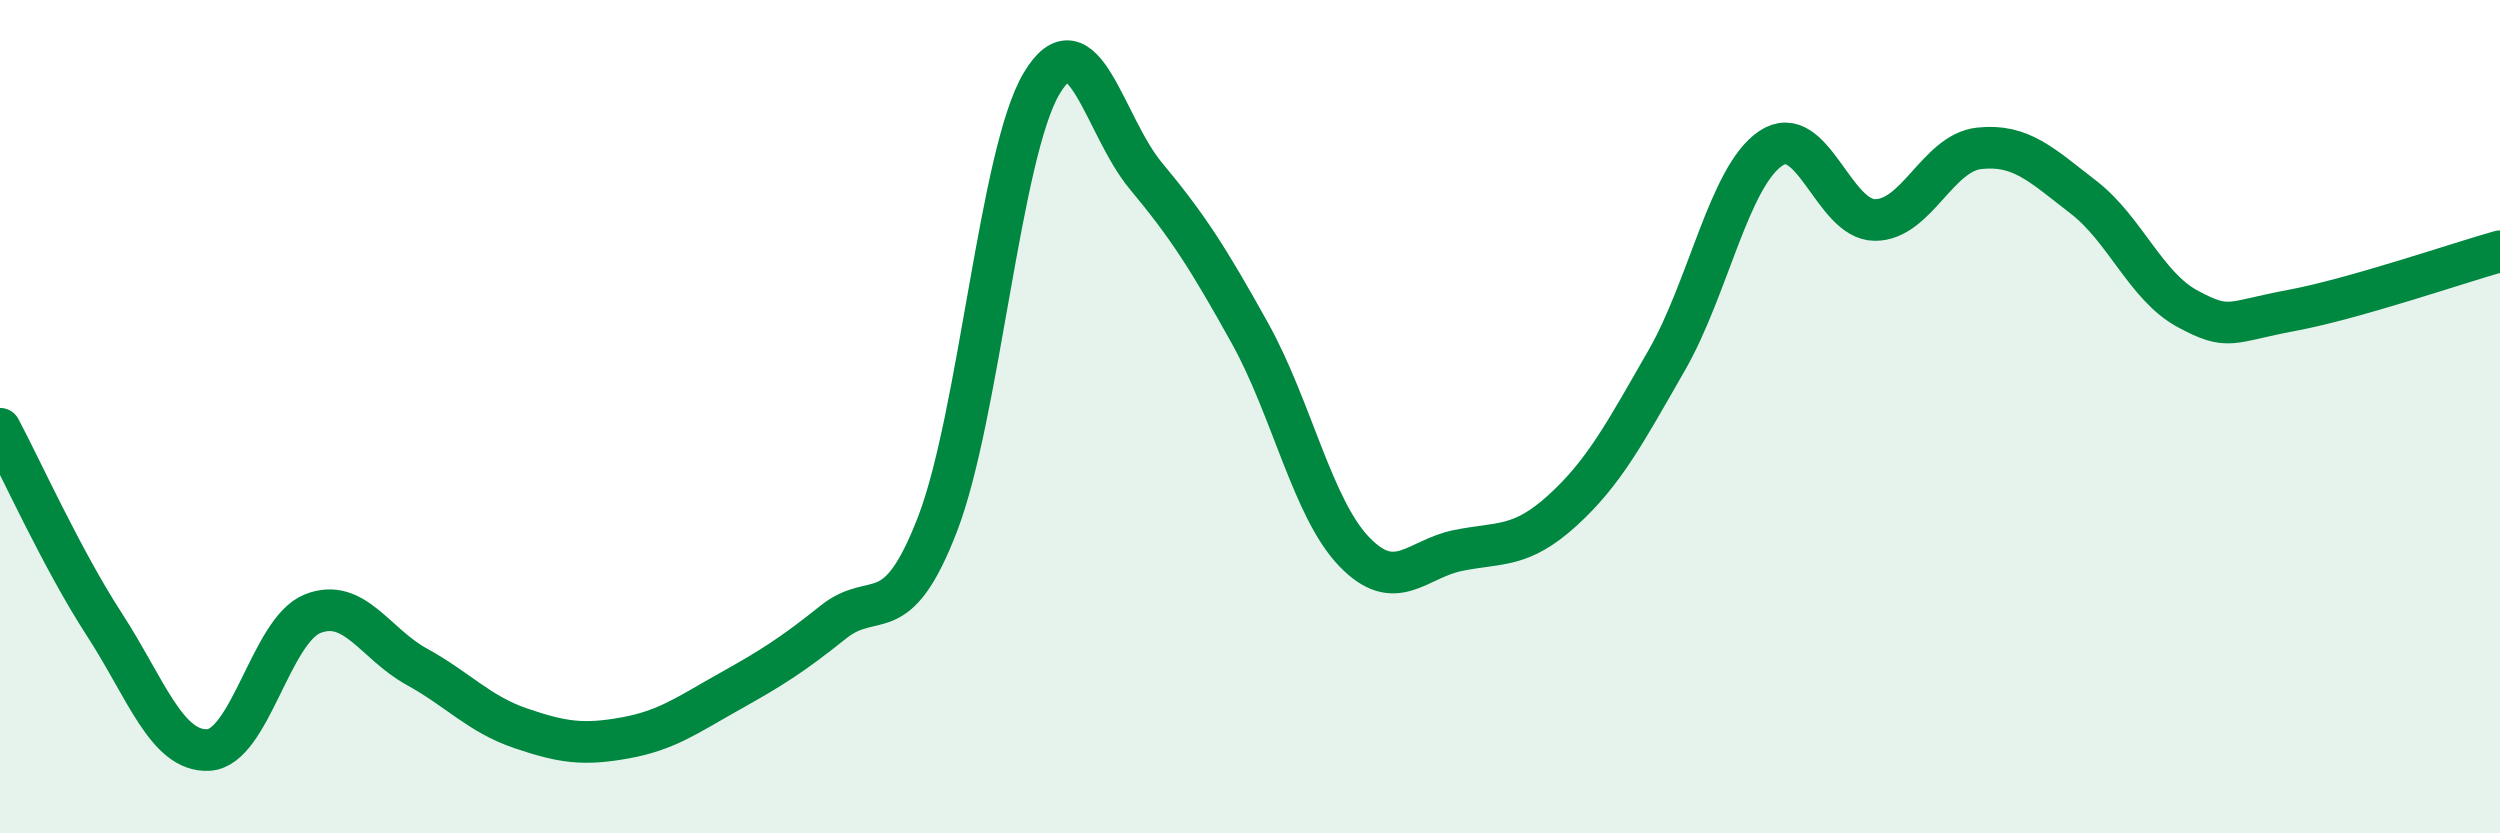
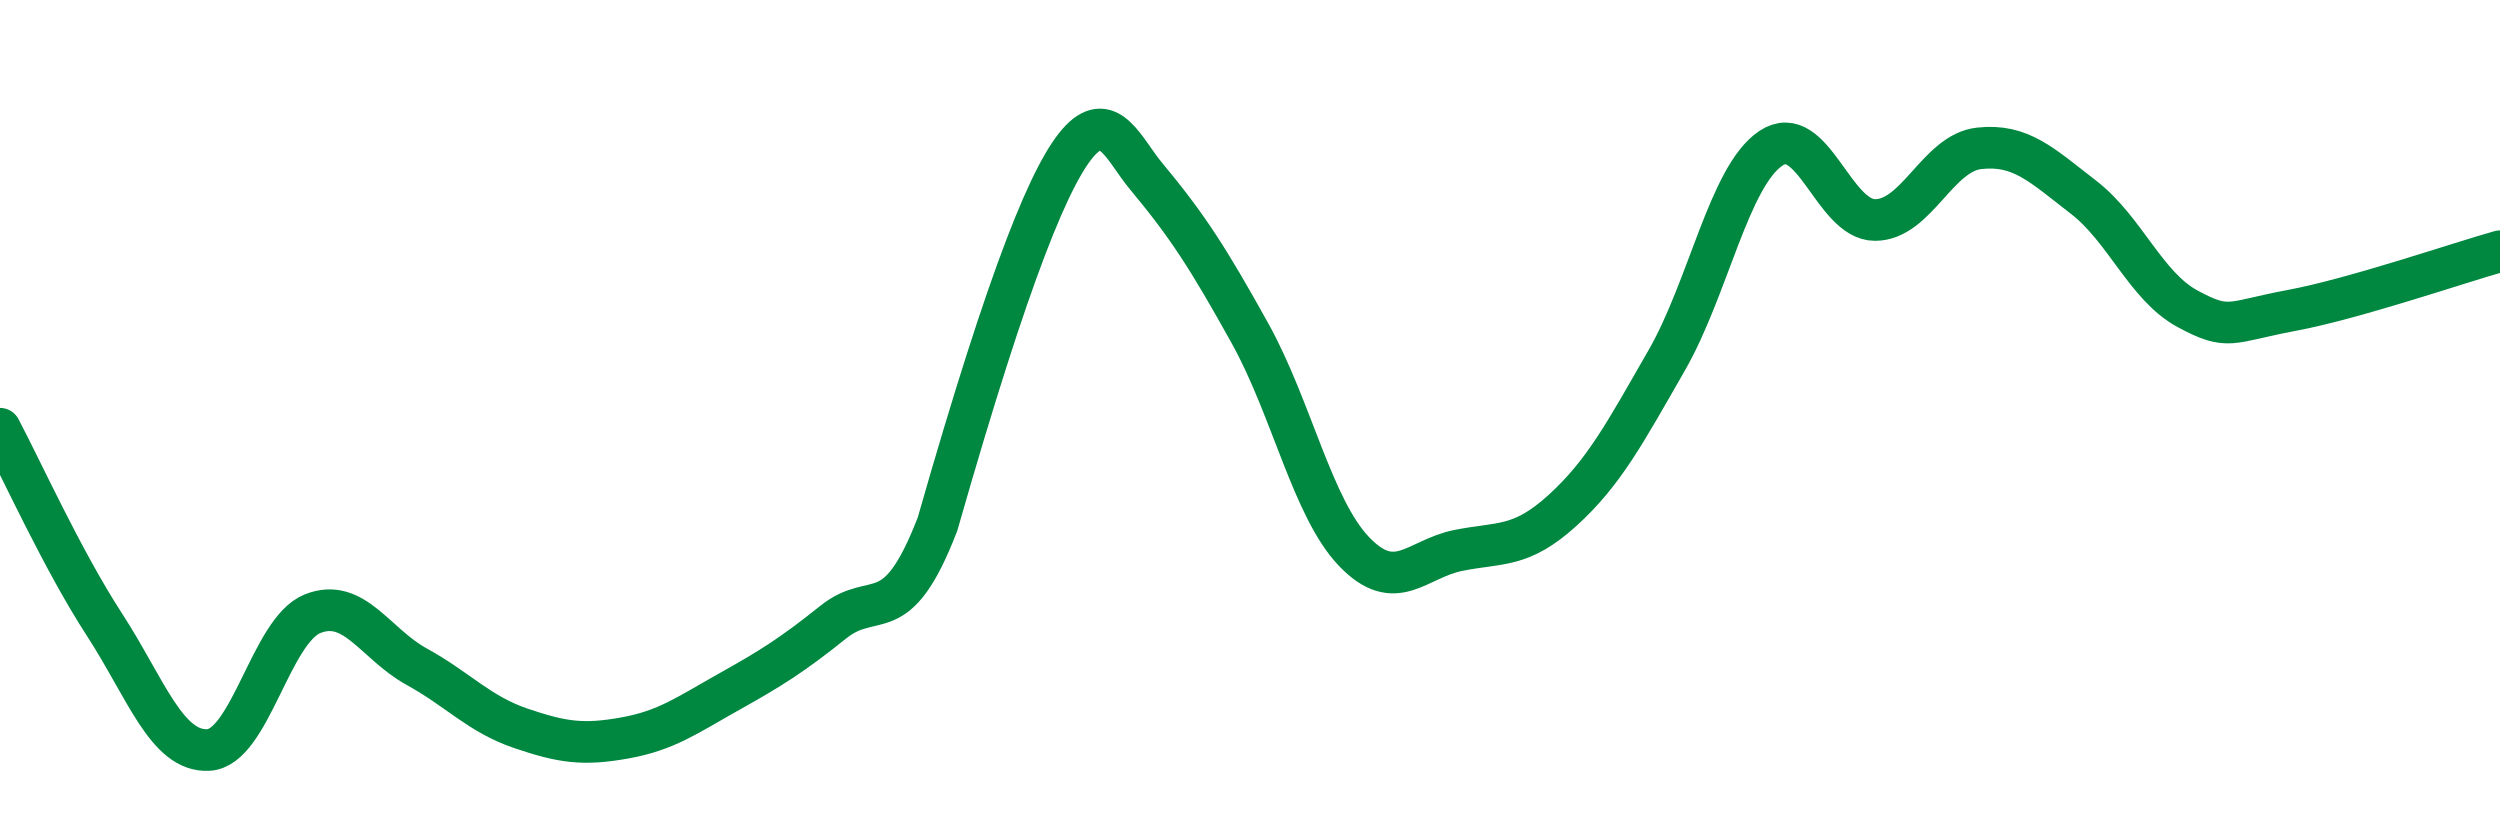
<svg xmlns="http://www.w3.org/2000/svg" width="60" height="20" viewBox="0 0 60 20">
-   <path d="M 0,10.29 C 0.5,11.23 1.5,13.44 2.5,14.98 C 3.5,16.52 4,18.05 5,18 C 6,17.95 6.5,15.13 7.5,14.73 C 8.5,14.33 9,15.45 10,16 C 11,16.55 11.5,17.14 12.5,17.48 C 13.5,17.82 14,17.89 15,17.71 C 16,17.53 16.5,17.16 17.5,16.6 C 18.5,16.04 19,15.73 20,14.93 C 21,14.13 21.5,15.17 22.5,12.58 C 23.5,9.99 24,3.67 25,2 C 26,0.33 26.5,3.02 27.5,4.22 C 28.5,5.42 29,6.2 30,8 C 31,9.8 31.5,12.2 32.5,13.24 C 33.5,14.28 34,13.41 35,13.21 C 36,13.01 36.5,13.16 37.5,12.25 C 38.5,11.34 39,10.39 40,8.65 C 41,6.91 41.5,4.23 42.5,3.56 C 43.5,2.89 44,5.28 45,5.28 C 46,5.28 46.5,3.67 47.5,3.56 C 48.5,3.45 49,3.96 50,4.73 C 51,5.5 51.5,6.87 52.5,7.41 C 53.5,7.95 53.5,7.73 55,7.45 C 56.5,7.17 59,6.31 60,6.03L60 20L0 20Z" fill="#008740" opacity="0.1" stroke-linecap="round" stroke-linejoin="round" />
-   <path d="M 0,10.29 C 0.5,11.23 1.5,13.44 2.5,14.98 C 3.5,16.52 4,18.05 5,18 C 6,17.95 6.5,15.13 7.5,14.73 C 8.5,14.33 9,15.45 10,16 C 11,16.55 11.5,17.14 12.5,17.48 C 13.5,17.82 14,17.89 15,17.71 C 16,17.53 16.5,17.16 17.5,16.6 C 18.5,16.04 19,15.73 20,14.93 C 21,14.13 21.5,15.17 22.5,12.58 C 23.5,9.99 24,3.67 25,2 C 26,0.33 26.5,3.02 27.5,4.22 C 28.5,5.42 29,6.2 30,8 C 31,9.8 31.5,12.2 32.5,13.24 C 33.5,14.28 34,13.41 35,13.21 C 36,13.01 36.5,13.16 37.5,12.25 C 38.5,11.34 39,10.39 40,8.65 C 41,6.91 41.5,4.23 42.5,3.56 C 43.5,2.89 44,5.28 45,5.28 C 46,5.28 46.5,3.67 47.5,3.56 C 48.5,3.45 49,3.96 50,4.73 C 51,5.5 51.5,6.87 52.5,7.41 C 53.5,7.95 53.5,7.73 55,7.45 C 56.5,7.17 59,6.31 60,6.03" stroke="#008740" stroke-width="1" fill="none" stroke-linecap="round" stroke-linejoin="round" />
+   <path d="M 0,10.29 C 0.5,11.23 1.5,13.44 2.5,14.98 C 3.5,16.52 4,18.05 5,18 C 6,17.95 6.5,15.13 7.5,14.73 C 8.5,14.33 9,15.45 10,16 C 11,16.55 11.5,17.14 12.5,17.48 C 13.5,17.82 14,17.89 15,17.71 C 16,17.53 16.5,17.16 17.5,16.6 C 18.5,16.04 19,15.73 20,14.93 C 21,14.13 21.5,15.17 22.5,12.58 C 26,0.33 26.5,3.02 27.5,4.22 C 28.5,5.42 29,6.2 30,8 C 31,9.8 31.5,12.2 32.5,13.24 C 33.5,14.28 34,13.41 35,13.21 C 36,13.01 36.5,13.16 37.5,12.25 C 38.5,11.34 39,10.39 40,8.65 C 41,6.91 41.5,4.23 42.5,3.56 C 43.5,2.89 44,5.28 45,5.28 C 46,5.28 46.5,3.67 47.5,3.56 C 48.5,3.45 49,3.96 50,4.73 C 51,5.5 51.5,6.87 52.5,7.41 C 53.5,7.95 53.5,7.73 55,7.45 C 56.5,7.17 59,6.31 60,6.03" stroke="#008740" stroke-width="1" fill="none" stroke-linecap="round" stroke-linejoin="round" />
</svg>